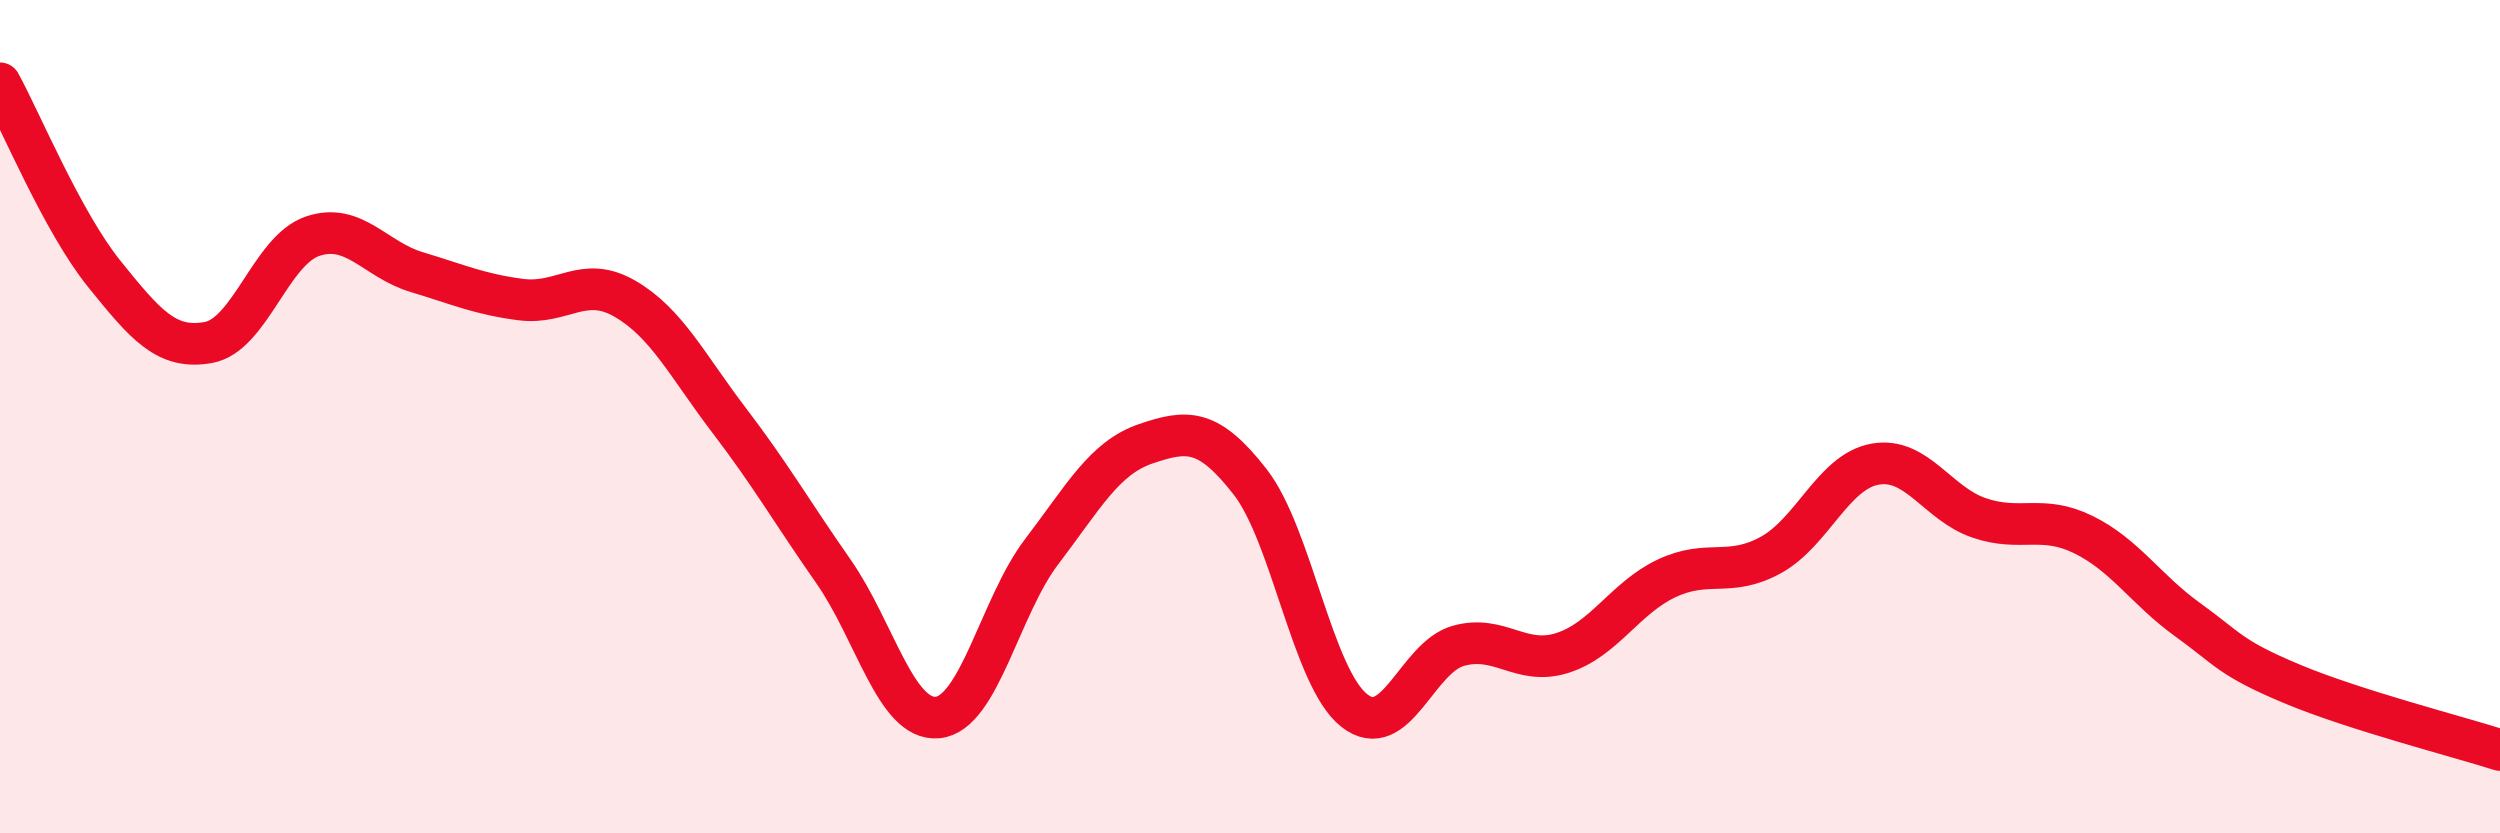
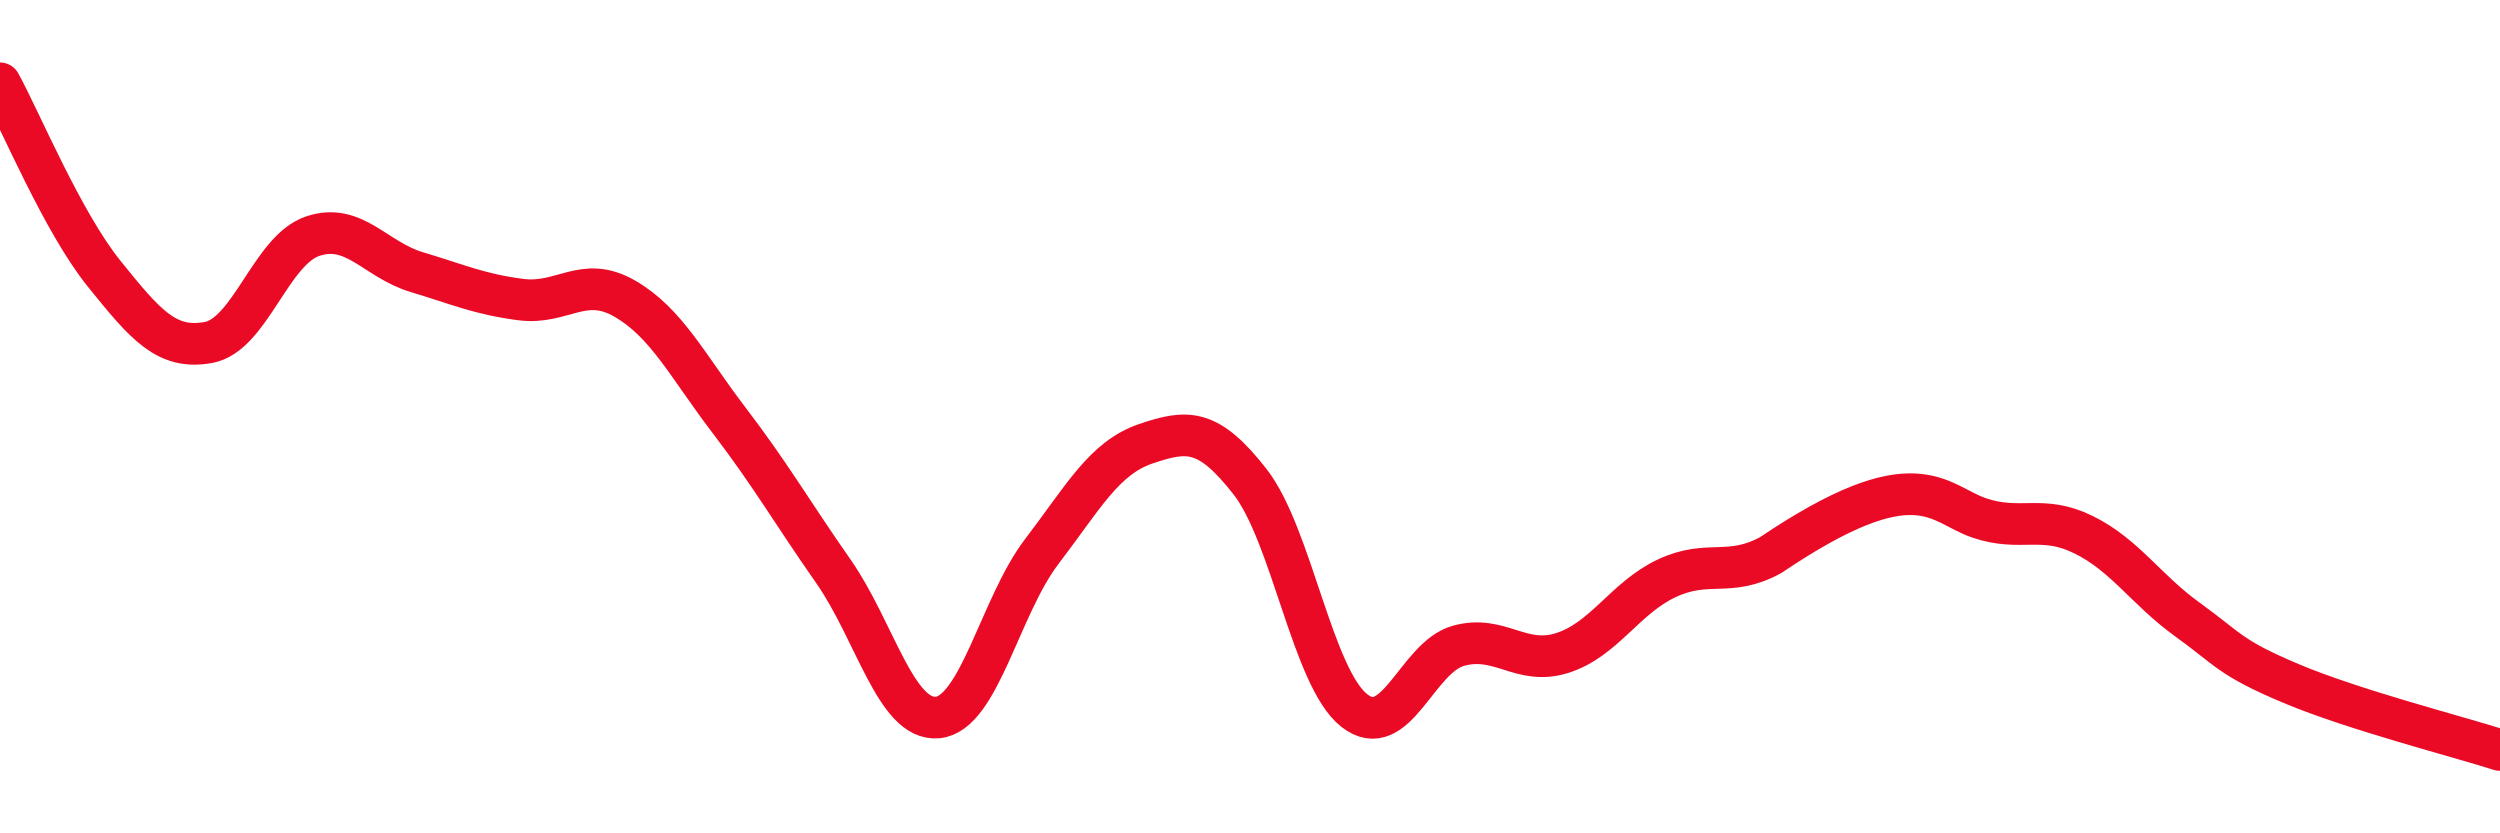
<svg xmlns="http://www.w3.org/2000/svg" width="60" height="20" viewBox="0 0 60 20">
-   <path d="M 0,2 C 0.5,2.91 1.5,5.33 2.5,6.57 C 3.5,7.81 4,8.4 5,8.22 C 6,8.04 6.5,6.01 7.5,5.67 C 8.5,5.33 9,6.23 10,6.53 C 11,6.83 11.5,7.06 12.5,7.19 C 13.5,7.32 14,6.59 15,7.17 C 16,7.75 16.5,8.78 17.5,10.09 C 18.5,11.4 19,12.28 20,13.71 C 21,15.14 21.5,17.31 22.5,17.22 C 23.5,17.13 24,14.55 25,13.24 C 26,11.93 26.5,10.99 27.5,10.65 C 28.5,10.31 29,10.28 30,11.56 C 31,12.84 31.5,16.26 32.5,17.05 C 33.5,17.84 34,15.78 35,15.5 C 36,15.22 36.5,15.99 37.5,15.67 C 38.5,15.35 39,14.35 40,13.88 C 41,13.41 41.5,13.87 42.5,13.32 C 43.5,12.77 44,11.32 45,11.14 C 46,10.96 46.5,12.09 47.5,12.43 C 48.5,12.77 49,12.34 50,12.83 C 51,13.32 51.5,14.15 52.5,14.87 C 53.5,15.59 53.5,15.78 55,16.41 C 56.5,17.04 59,17.68 60,18L60 20L0 20Z" fill="#EB0A25" opacity="0.1" stroke-linecap="round" stroke-linejoin="round" />
-   <path d="M 0,2 C 0.5,2.91 1.5,5.33 2.5,6.57 C 3.5,7.81 4,8.4 5,8.22 C 6,8.04 6.5,6.01 7.5,5.67 C 8.5,5.33 9,6.23 10,6.53 C 11,6.83 11.5,7.06 12.5,7.19 C 13.5,7.32 14,6.59 15,7.17 C 16,7.75 16.5,8.78 17.5,10.09 C 18.5,11.4 19,12.28 20,13.71 C 21,15.14 21.5,17.31 22.5,17.22 C 23.5,17.13 24,14.55 25,13.24 C 26,11.93 26.5,10.99 27.5,10.65 C 28.5,10.31 29,10.28 30,11.56 C 31,12.84 31.5,16.26 32.5,17.05 C 33.5,17.84 34,15.78 35,15.5 C 36,15.22 36.5,15.99 37.5,15.67 C 38.5,15.35 39,14.35 40,13.88 C 41,13.41 41.5,13.87 42.5,13.32 C 43.5,12.77 44,11.32 45,11.14 C 46,10.96 46.5,12.09 47.5,12.43 C 48.5,12.77 49,12.34 50,12.83 C 51,13.32 51.5,14.15 52.5,14.87 C 53.5,15.59 53.5,15.78 55,16.41 C 56.5,17.04 59,17.68 60,18" stroke="#EB0A25" stroke-width="1" fill="none" stroke-linecap="round" stroke-linejoin="round" />
+   <path d="M 0,2 C 0.5,2.91 1.5,5.33 2.5,6.57 C 3.5,7.81 4,8.4 5,8.22 C 6,8.04 6.5,6.01 7.5,5.67 C 8.5,5.33 9,6.23 10,6.53 C 11,6.83 11.5,7.06 12.5,7.19 C 13.5,7.32 14,6.59 15,7.17 C 16,7.75 16.5,8.78 17.5,10.09 C 18.5,11.4 19,12.28 20,13.71 C 21,15.14 21.5,17.31 22.5,17.22 C 23.5,17.13 24,14.55 25,13.24 C 26,11.93 26.5,10.99 27.5,10.65 C 28.5,10.31 29,10.28 30,11.56 C 31,12.84 31.5,16.26 32.5,17.05 C 33.5,17.84 34,15.78 35,15.5 C 36,15.22 36.5,15.99 37.5,15.67 C 38.5,15.35 39,14.35 40,13.88 C 41,13.41 41.5,13.87 42.5,13.32 C 46,10.96 46.5,12.09 47.5,12.43 C 48.5,12.77 49,12.34 50,12.83 C 51,13.32 51.5,14.15 52.5,14.87 C 53.5,15.59 53.5,15.78 55,16.41 C 56.5,17.04 59,17.68 60,18" stroke="#EB0A25" stroke-width="1" fill="none" stroke-linecap="round" stroke-linejoin="round" />
</svg>